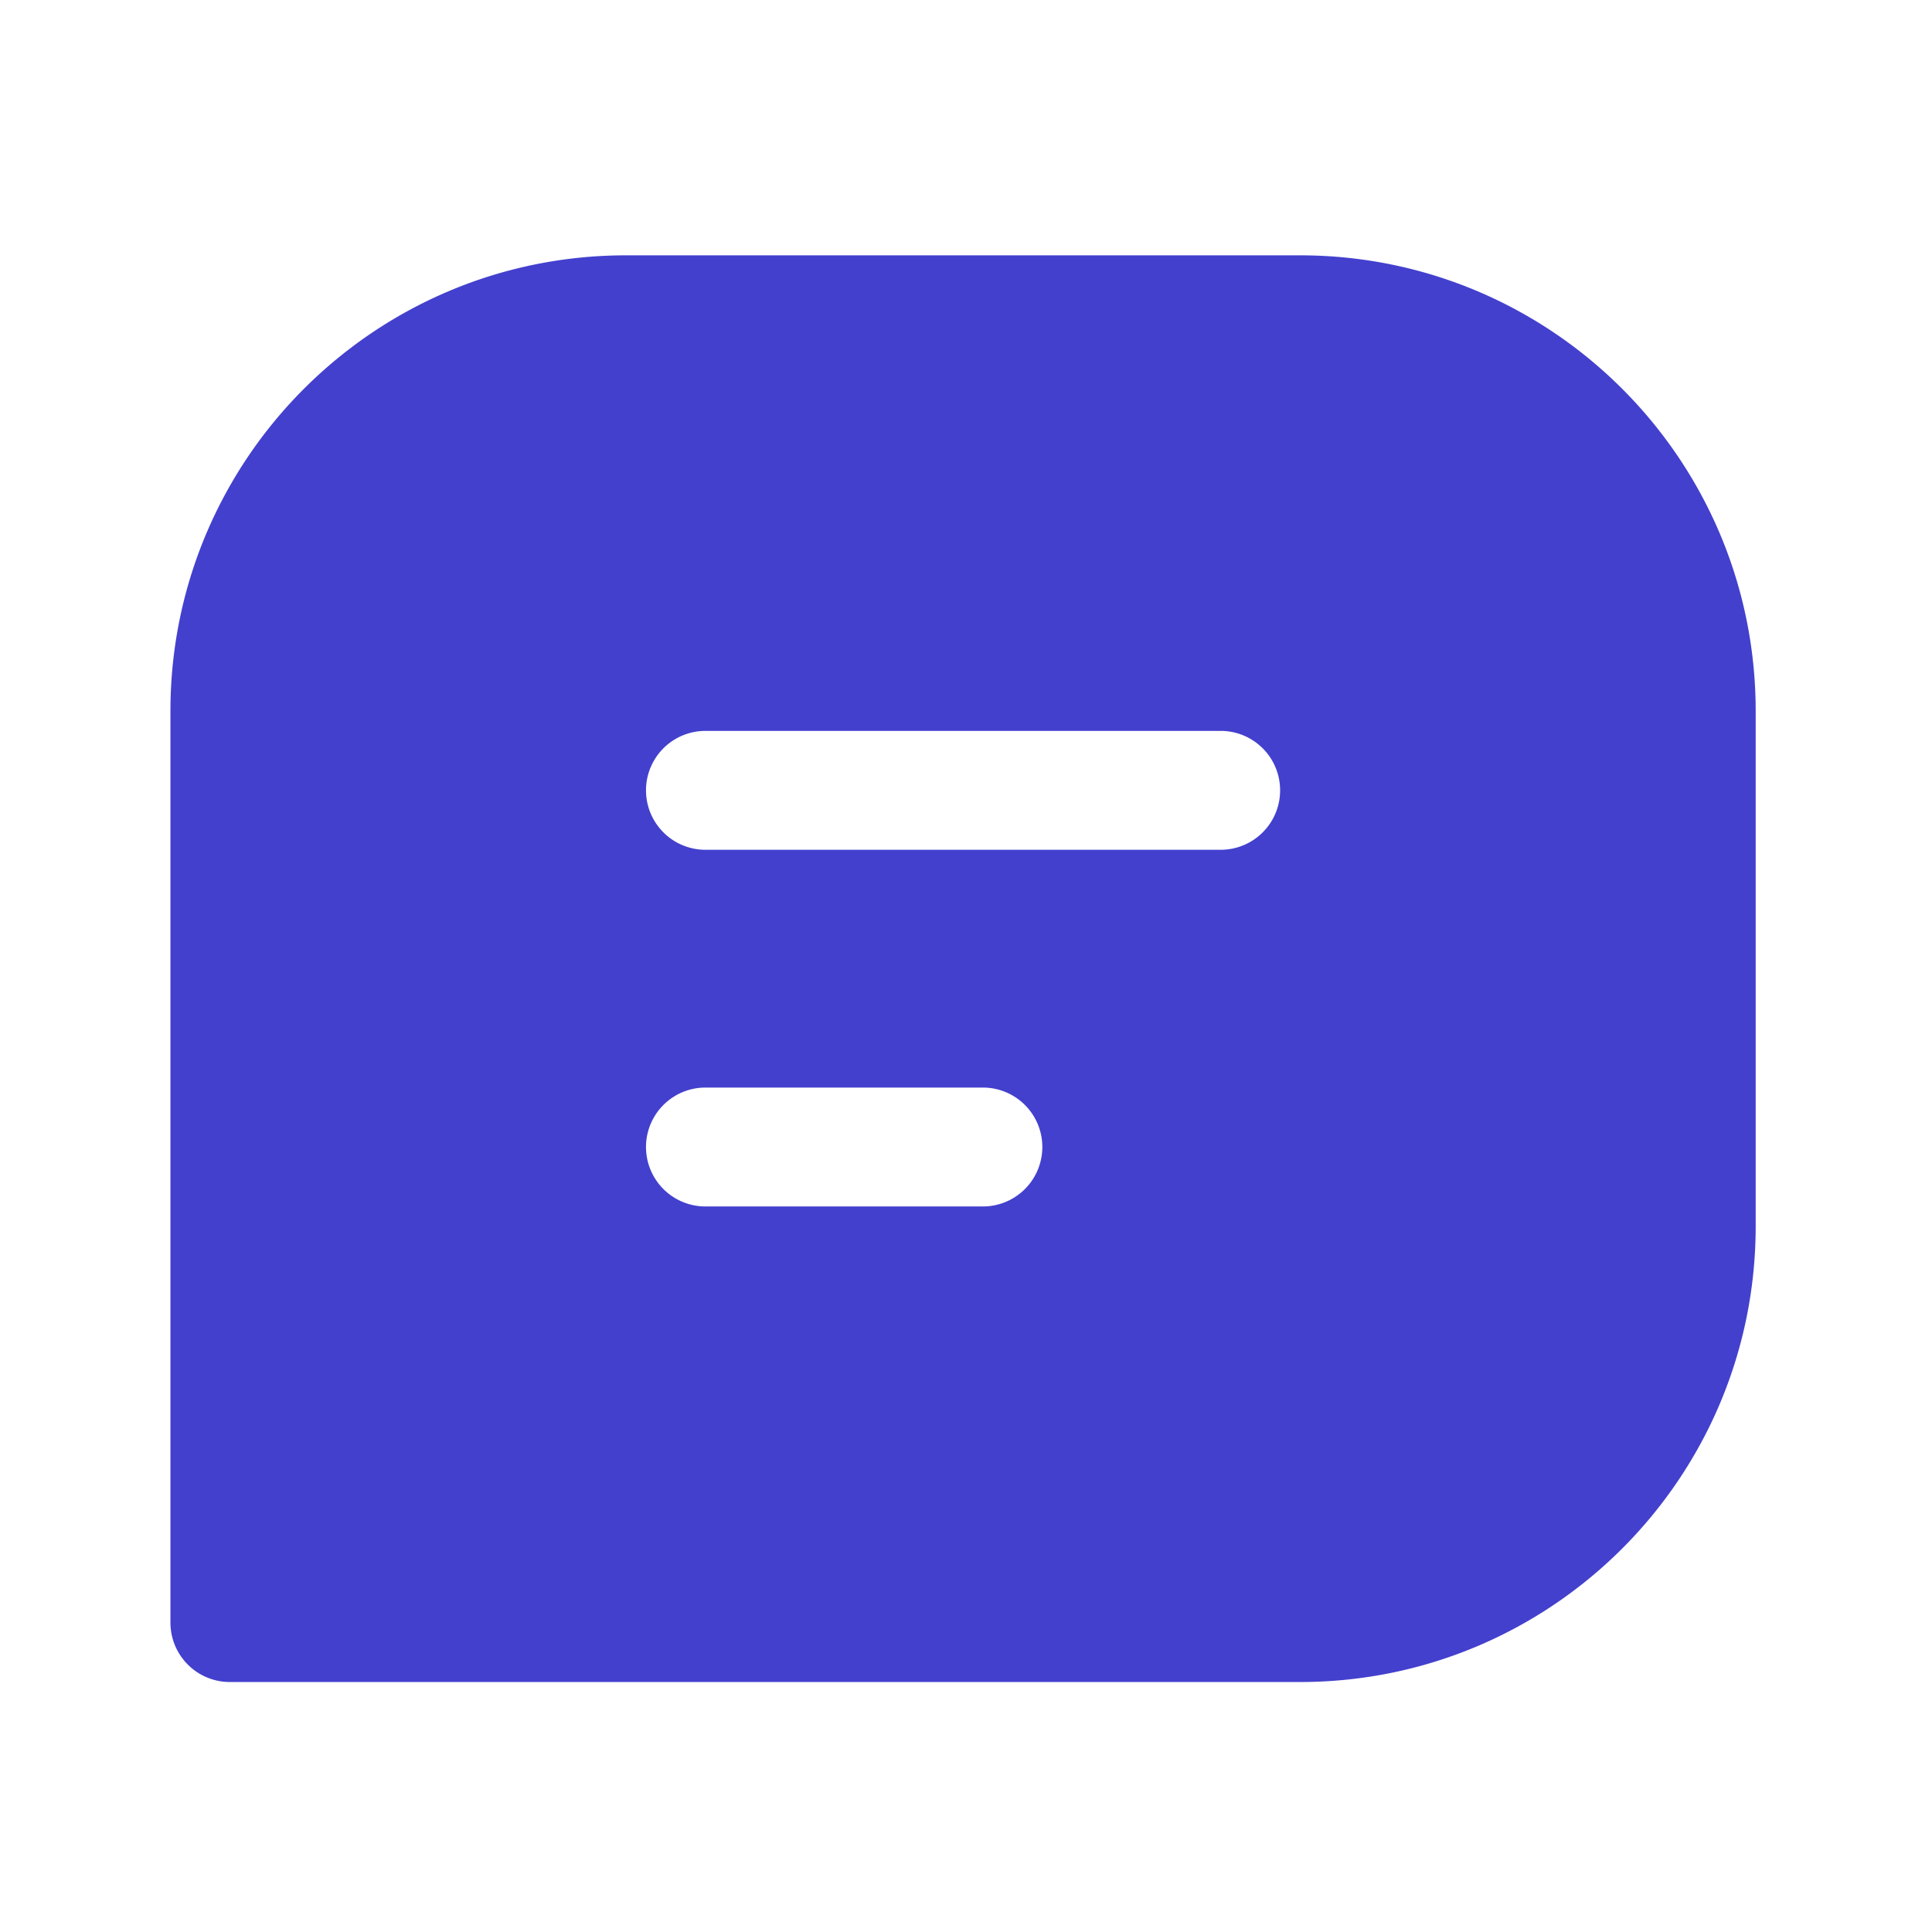
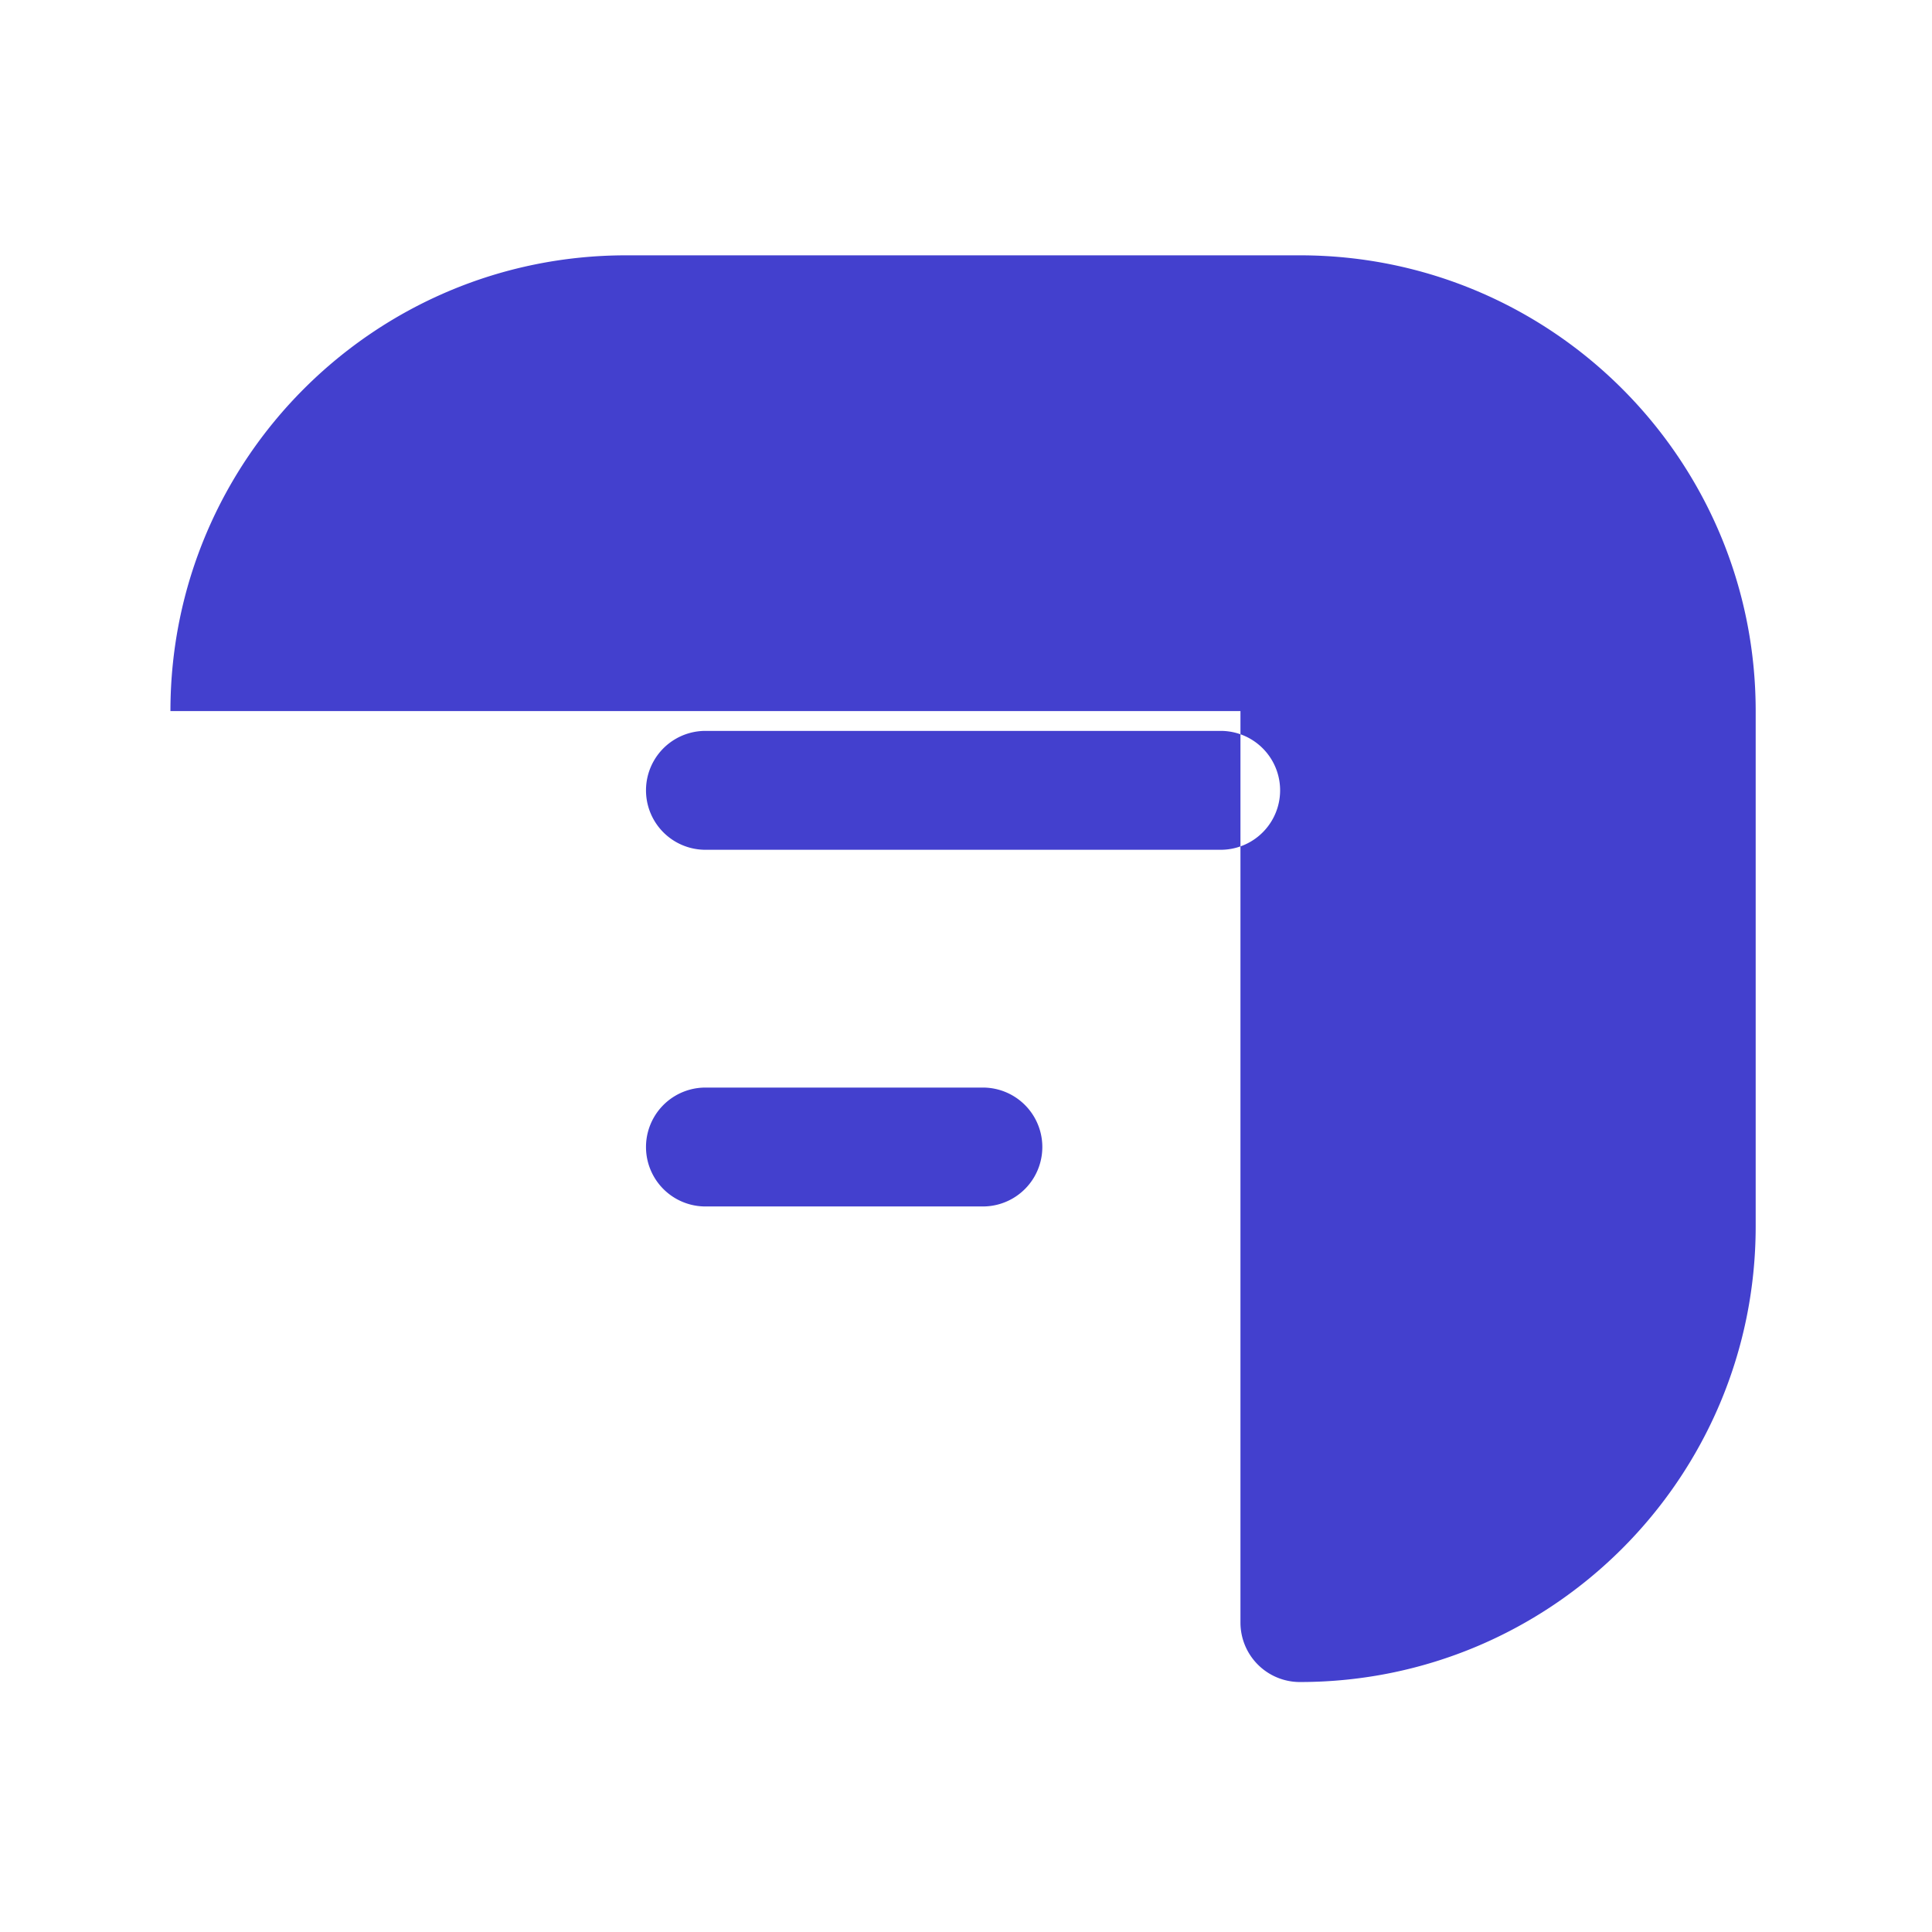
<svg xmlns="http://www.w3.org/2000/svg" width="65" height="65" viewBox="0 0 65 65" fill="none">
-   <path fill-rule="evenodd" clip-rule="evenodd" d="M5.734 23.923c0-8.468 6.865-15.333 15.334-15.333h22.666c8.469 0 15.334 6.865 15.334 15.333v17.334c0 8.468-6.865 15.333-15.334 15.333h-36a2 2 0 01-2-2V23.923zm18 .667a2 2 0 000 4h17.334a2 2 0 100-4H23.734zm0 12a2 2 0 000 4h9.334a2 2 0 100-4h-9.334z" fill="#4340CE" />
+   <path fill-rule="evenodd" clip-rule="evenodd" d="M5.734 23.923c0-8.468 6.865-15.333 15.334-15.333h22.666c8.469 0 15.334 6.865 15.334 15.333v17.334c0 8.468-6.865 15.333-15.334 15.333a2 2 0 01-2-2V23.923zm18 .667a2 2 0 000 4h17.334a2 2 0 100-4H23.734zm0 12a2 2 0 000 4h9.334a2 2 0 100-4h-9.334z" fill="#4340CE" />
</svg>